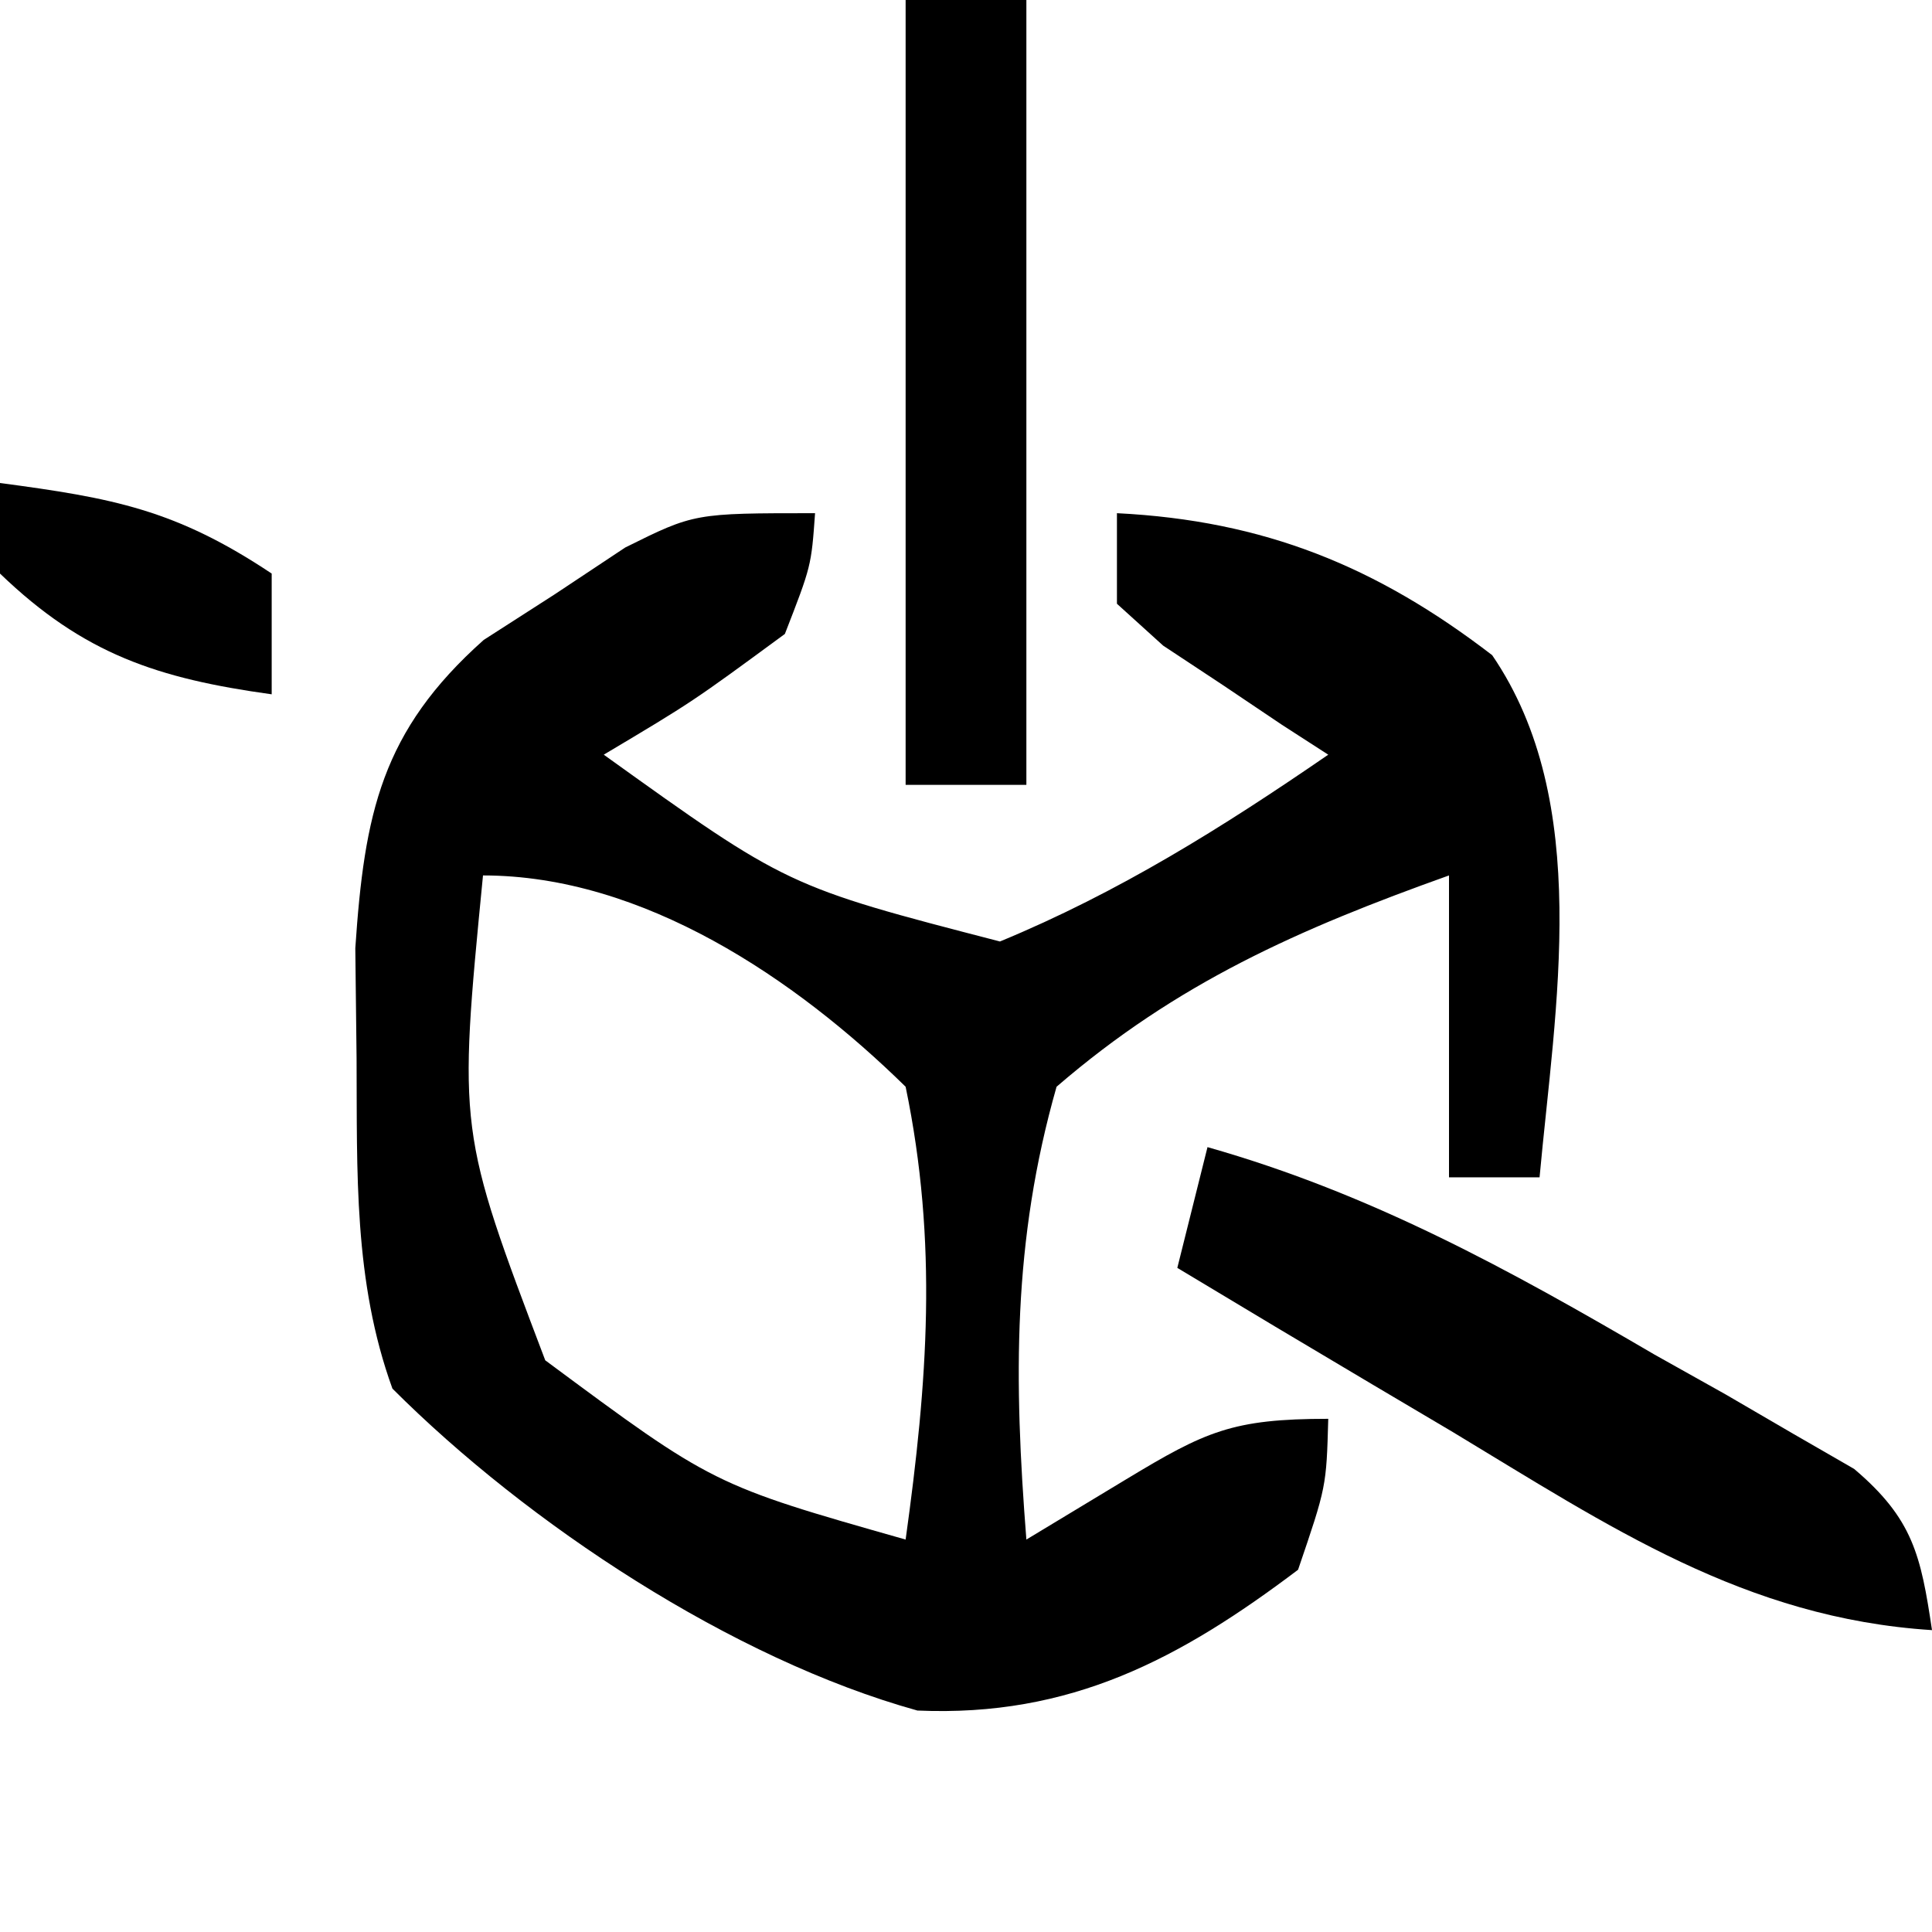
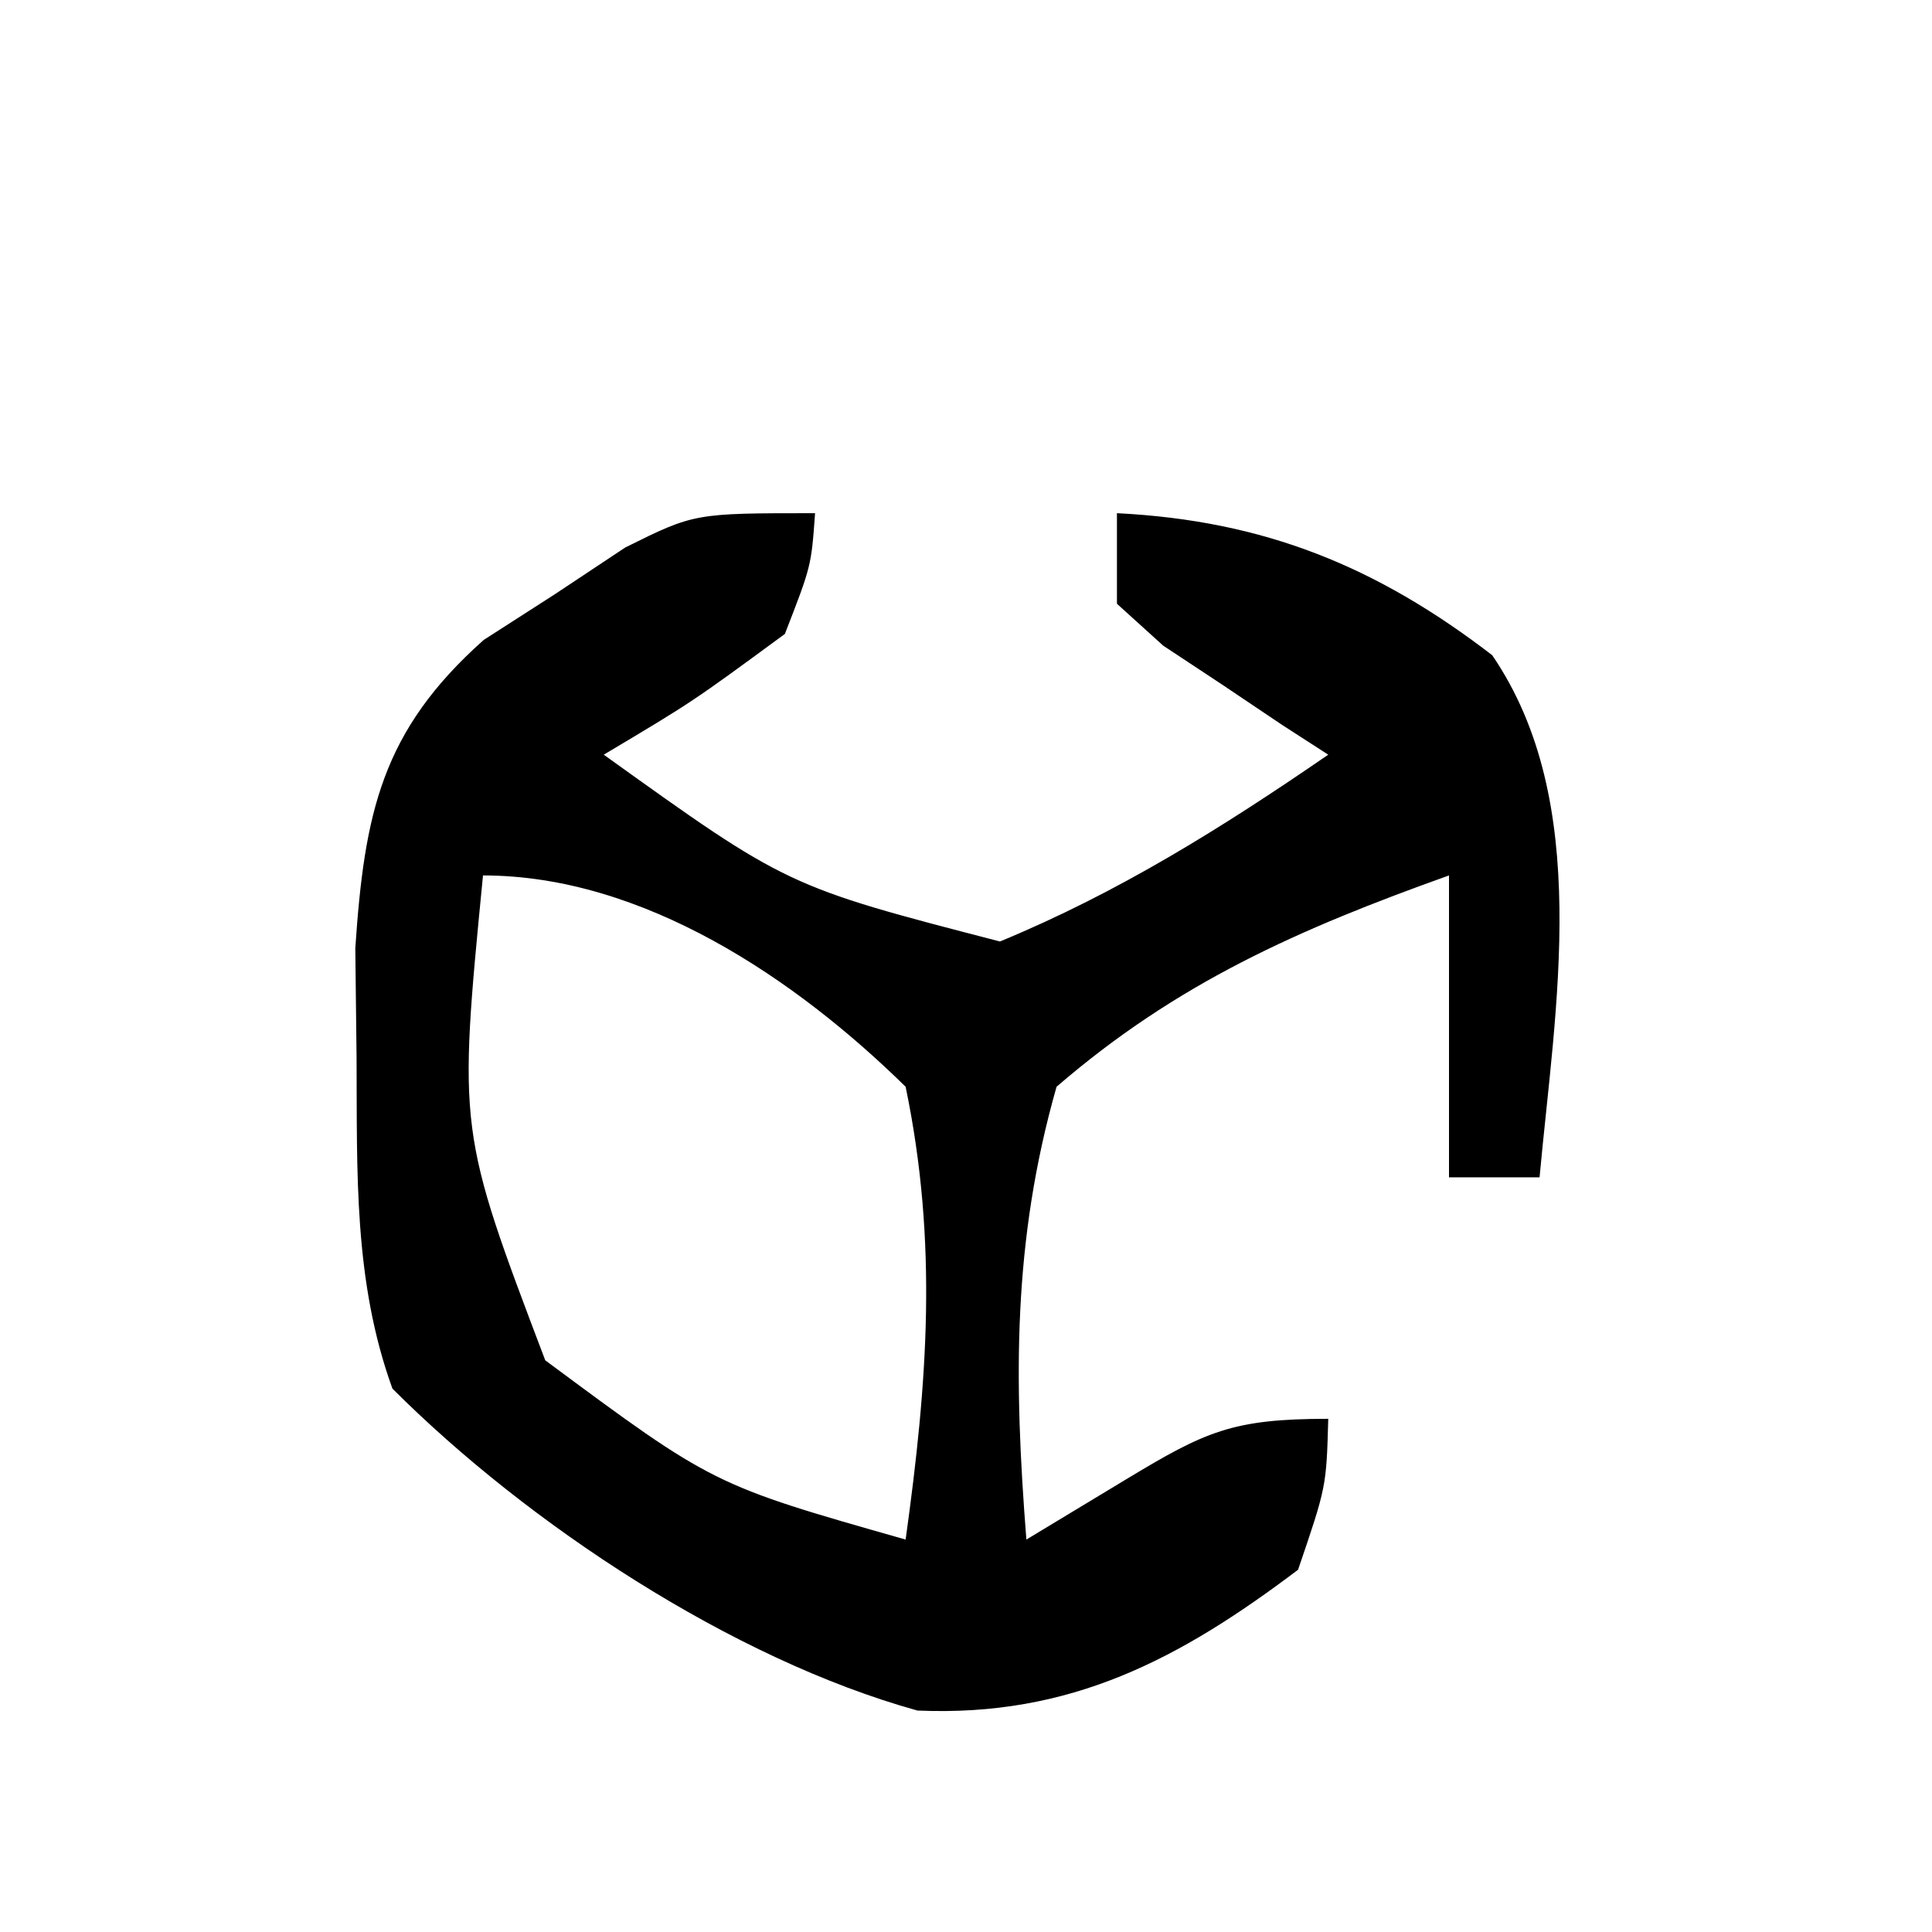
<svg xmlns="http://www.w3.org/2000/svg" version="1.1" width="64" height="64">
  <path d="M0 0 C-0.125 1.75 -0.125 1.75 -1 4 C-4.062 6.25 -4.062 6.25 -7 8 C-0.92 12.363 -0.92 12.363 6.125 14.188 C10.055 12.564 13.503 10.405 17 8 C16.495 7.674 15.989 7.348 15.469 7.012 C14.494 6.356 14.494 6.356 13.5 5.688 C12.85 5.258 12.201 4.829 11.531 4.387 C11.026 3.929 10.521 3.471 10 3 C10 2.01 10 1.02 10 0 C14.877 0.244 18.602 1.763 22.43 4.703 C25.761 9.575 24.517 16.353 24 22 C23.01 22 22.02 22 21 22 C21 18.7 21 15.4 21 12 C16.019 13.78 11.993 15.555 8 19 C6.537 24.127 6.585 28.718 7 34 C8.093 33.34 9.186 32.68 10.312 32 C12.937 30.415 13.826 30 17 30 C16.938 32.25 16.938 32.25 16 35 C12.084 37.957 8.467 39.884 3.391 39.664 C-2.744 37.96 -9.514 33.486 -14 29 C-15.293 25.435 -15.167 21.819 -15.188 18.062 C-15.202 16.857 -15.216 15.652 -15.23 14.41 C-14.929 9.952 -14.368 7.218 -10.977 4.199 C-10.201 3.7 -9.425 3.201 -8.625 2.688 C-7.854 2.176 -7.083 1.664 -6.289 1.137 C-4 0 -4 0 0 0 Z M-11 12 C-11.825 20.452 -11.825 20.452 -8.938 28.062 C-3.373 32.189 -3.373 32.189 3 34 C3.724 28.788 4.075 24.183 3 19 C-0.646 15.42 -5.698 12 -11 12 Z " fill="#000000" transform="translate(27,17)" />
-   <path d="M0 0 C5.425 1.54 9.98 4.049 14.812 6.875 C15.976 7.527 15.976 7.527 17.162 8.191 C17.899 8.621 18.636 9.05 19.395 9.492 C20.063 9.877 20.732 10.263 21.421 10.66 C23.369 12.313 23.63 13.516 24 16 C17.802 15.604 13.309 12.564 8.125 9.438 C7.246 8.917 6.367 8.397 5.461 7.861 C3.302 6.582 1.149 5.295 -1 4 C-0.67 2.68 -0.34 1.36 0 0 Z " fill="#000000" transform="translate(40,38)" />
-   <path d="M0 0 C1.32 0 2.64 0 4 0 C4 8.58 4 17.16 4 26 C2.68 26 1.36 26 0 26 C0 17.42 0 8.84 0 0 Z " fill="#000000" transform="translate(30,0)" />
-   <path d="M0 0 C3.735 0.498 5.812 0.875 9 3 C9 4.32 9 5.64 9 7 C5.224 6.476 2.776 5.673 0 3 C0 2.01 0 1.02 0 0 Z " fill="#000000" transform="translate(0,16)" />
</svg>